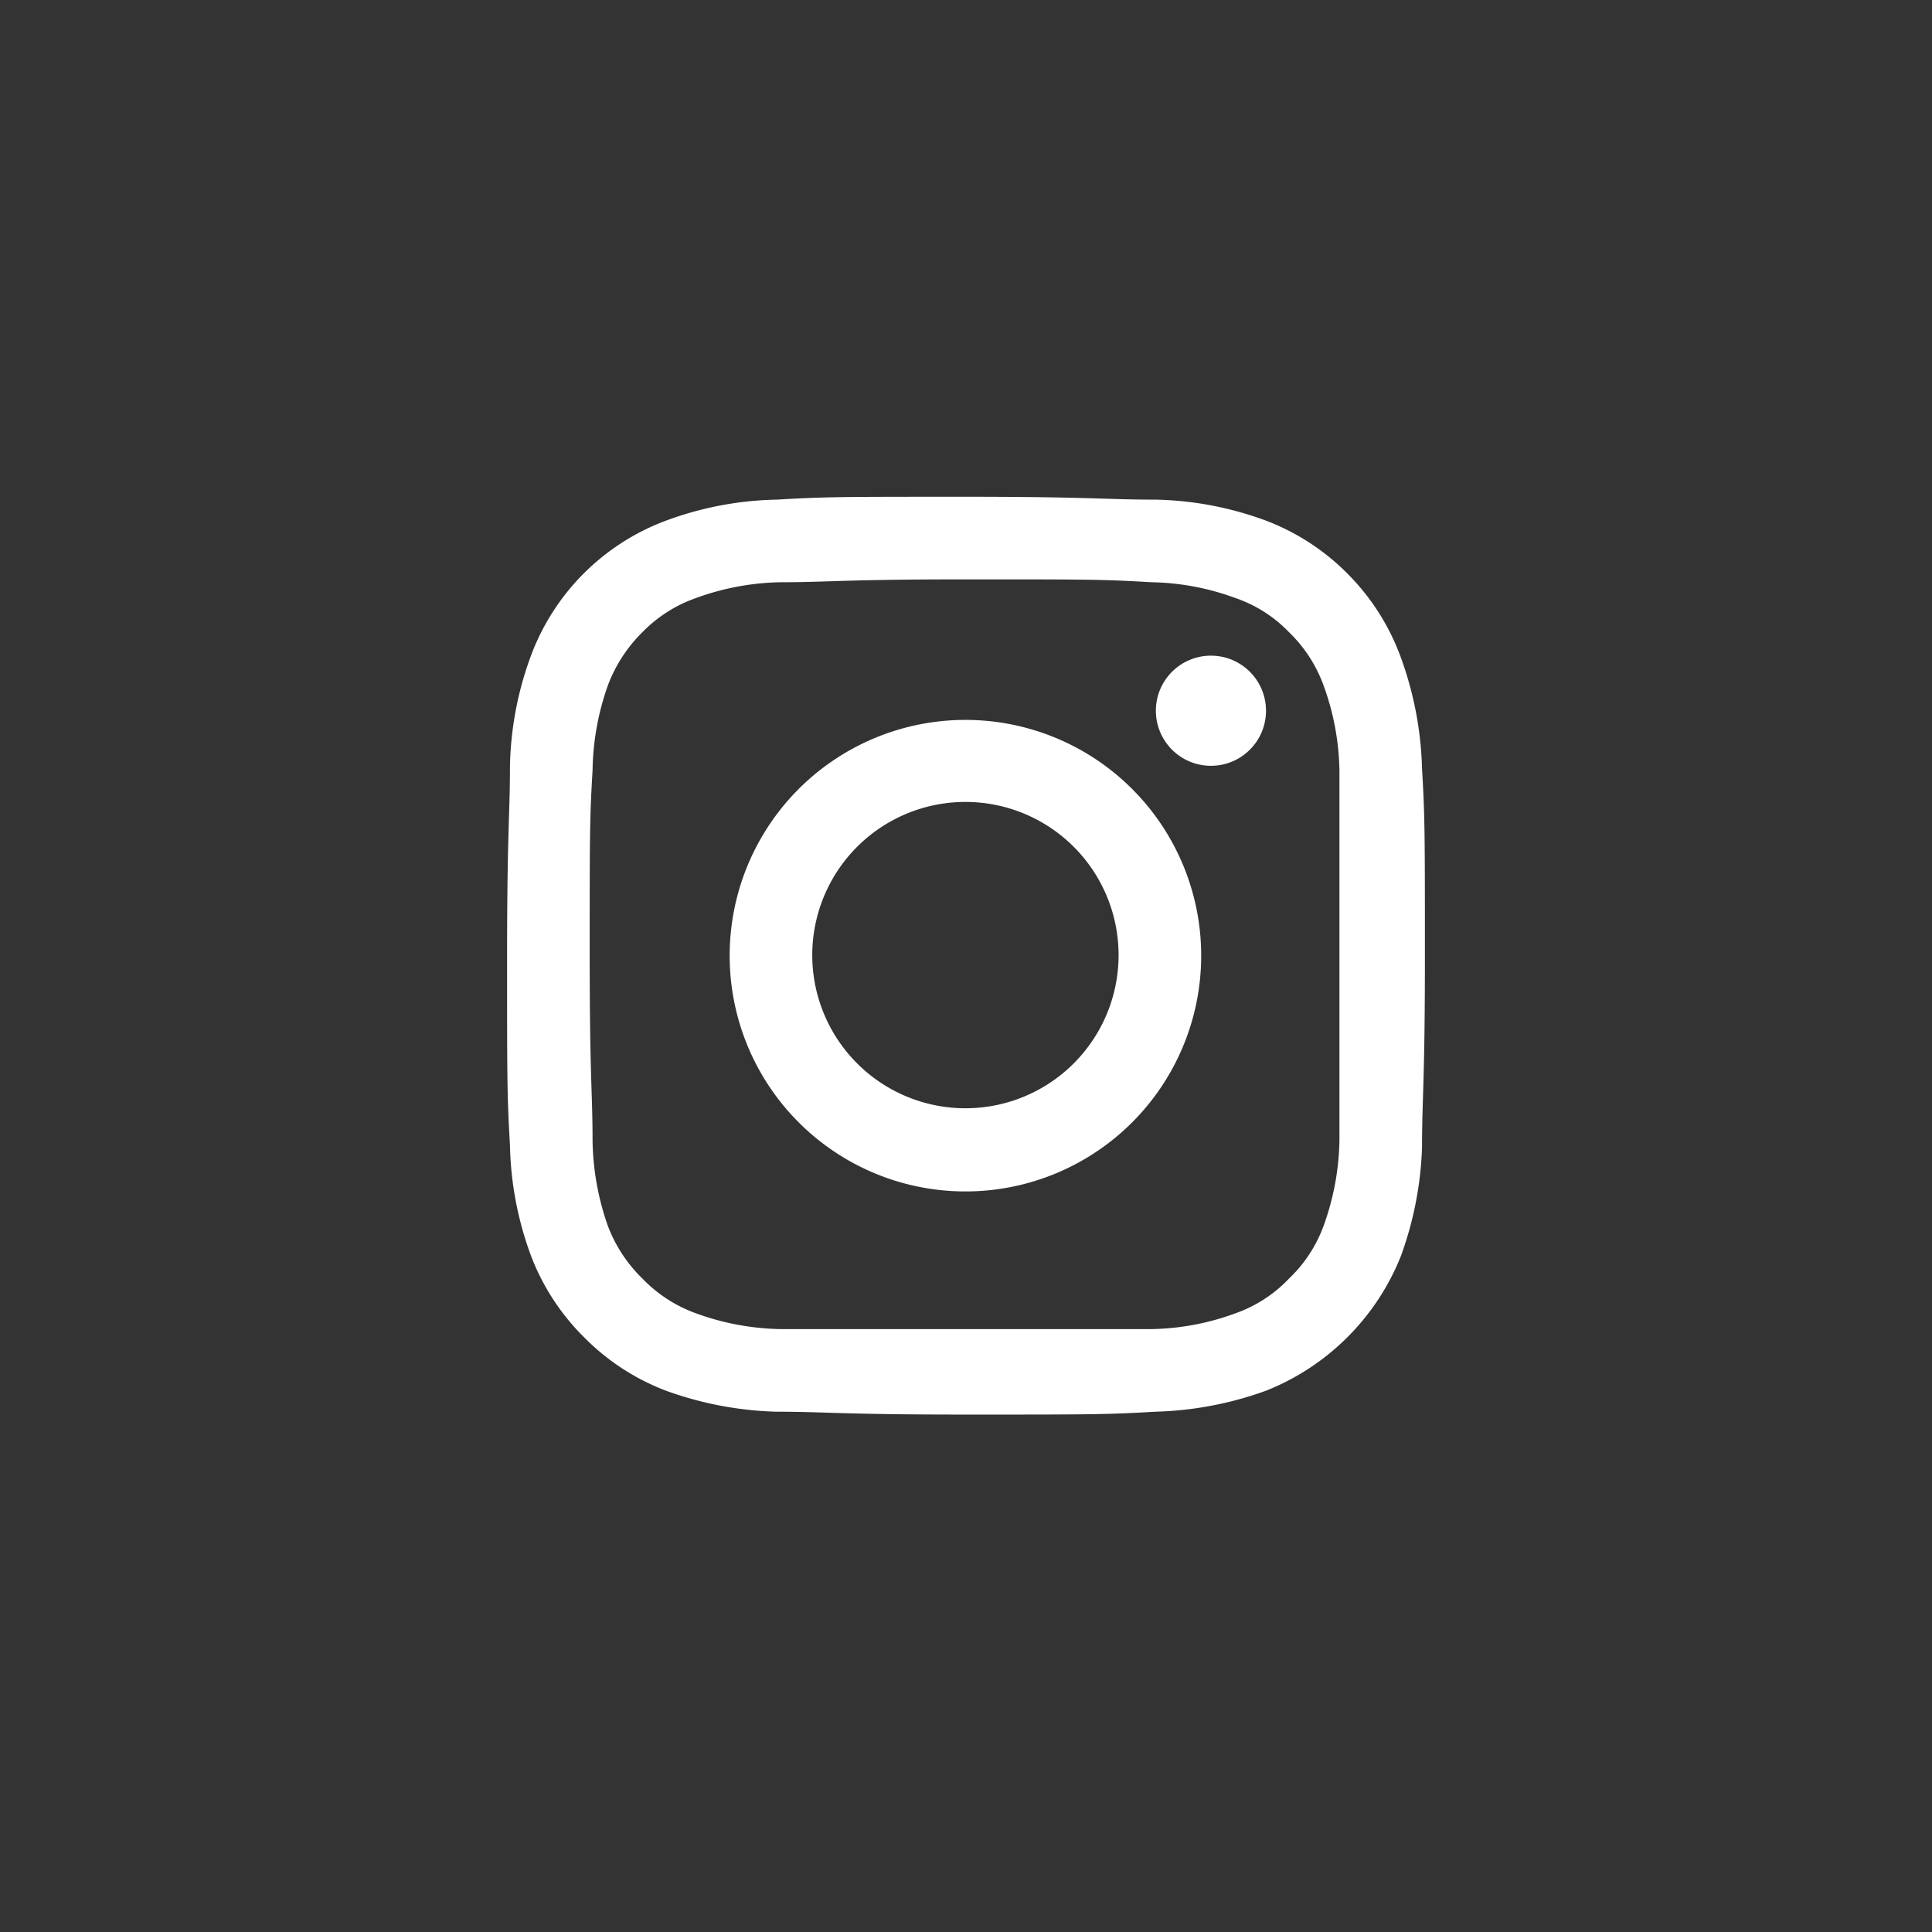
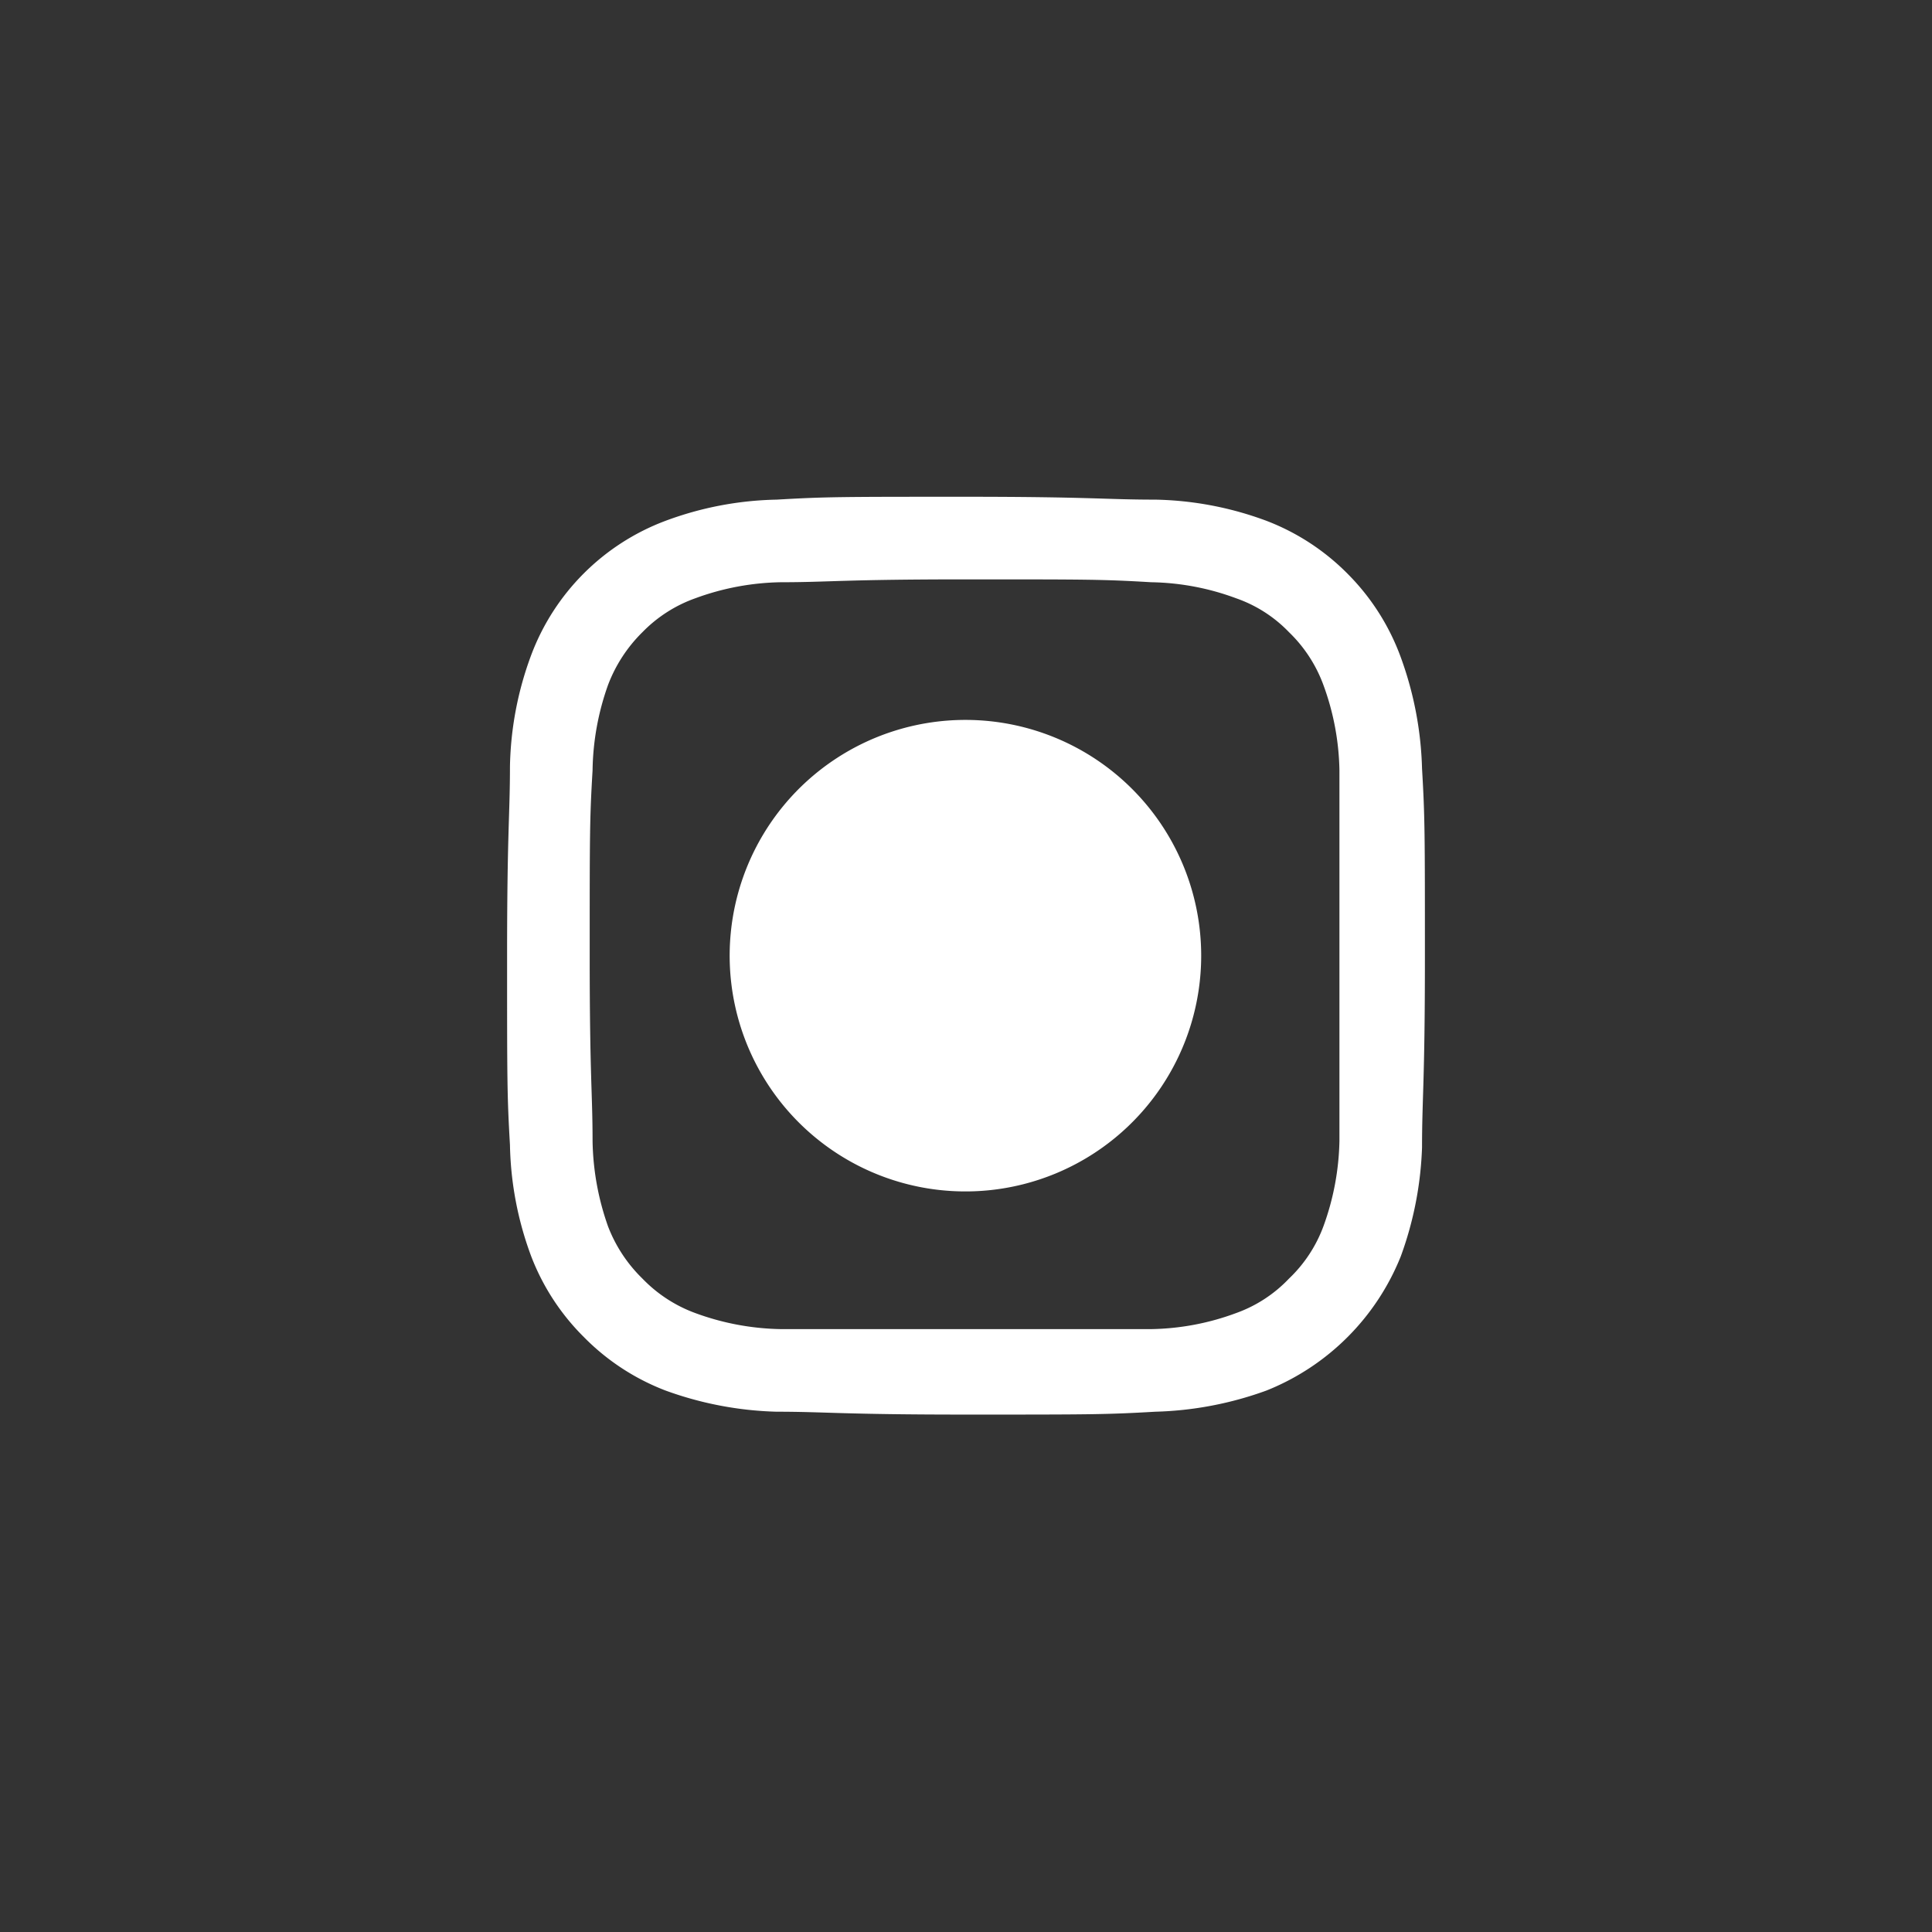
<svg xmlns="http://www.w3.org/2000/svg" viewBox="0 0 33.68 33.68">
  <rect x="0" y="0" width="33.68" height="33.68" fill="#333333" stroke="none" />
  <defs>
    <style>.cls-1{opacity:0;}.cls-2{fill:#fff;}</style>
  </defs>
  <g id="Layer_2" data-name="Layer 2">
    <g id="Icons">
-       <rect class="cls-1" width="33.68" height="33.68" />
      <g id="Rodapé_-_Icone_instagram" data-name="Rodapé - Icone instagram">
        <path class="cls-2" d="M16.84,10.1c2.13,0,2.39,0,3.23.05a4.44,4.44,0,0,1,1.48.28,2.35,2.35,0,0,1,.92.59,2.45,2.45,0,0,1,.6.92,4.52,4.52,0,0,1,.28,1.49c0,.84,0,1.09,0,3.23s0,2.39,0,3.23a4.58,4.58,0,0,1-.28,1.49,2.41,2.41,0,0,1-.6.91,2.37,2.37,0,0,1-.92.6,4.44,4.44,0,0,1-1.48.28c-.84,0-1.1,0-3.23,0s-2.39,0-3.23,0a4.52,4.52,0,0,1-1.49-.28,2.45,2.45,0,0,1-.92-.6,2.54,2.54,0,0,1-.6-.91,4.66,4.66,0,0,1-.27-1.49c0-.84-.05-1.1-.05-3.23s0-2.39.05-3.23a4.6,4.6,0,0,1,.27-1.49,2.57,2.57,0,0,1,.6-.92,2.42,2.42,0,0,1,.92-.59,4.52,4.52,0,0,1,1.49-.28c.84,0,1.09-.05,3.23-.05m0-1.44c-2.17,0-2.45,0-3.3.05a5.85,5.85,0,0,0-1.94.37,4,4,0,0,0-2.34,2.34,5.85,5.85,0,0,0-.37,1.94c0,.85-.05,1.13-.05,3.3s0,2.44.05,3.3a5.85,5.85,0,0,0,.37,1.94,4,4,0,0,0,.92,1.41,4,4,0,0,0,1.42.93,6.12,6.12,0,0,0,1.94.37c.85,0,1.13.05,3.3.05s2.44,0,3.3-.05a6.12,6.12,0,0,0,1.94-.37,4.2,4.2,0,0,0,2.34-2.34A6.12,6.12,0,0,0,24.79,20c0-.86.05-1.13.05-3.3s0-2.45-.05-3.3a6.12,6.12,0,0,0-.37-1.94A4,4,0,0,0,23.49,10a4,4,0,0,0-1.41-.92,5.85,5.85,0,0,0-1.94-.37c-.86,0-1.13-.05-3.3-.05Z" />
-         <path class="cls-2" d="M16.84,12.55a4.11,4.11,0,1,0,4.1,4.11A4.11,4.11,0,0,0,16.84,12.55Zm0,6.77a2.67,2.67,0,1,1,2.66-2.66A2.67,2.67,0,0,1,16.84,19.32Z" />
-         <circle class="cls-2" cx="21.11" cy="12.39" r="0.96" />
+         <path class="cls-2" d="M16.84,12.55a4.11,4.11,0,1,0,4.1,4.11A4.11,4.11,0,0,0,16.84,12.55Zm0,6.77A2.67,2.67,0,0,1,16.84,19.32Z" />
      </g>
    </g>
  </g>
</svg>